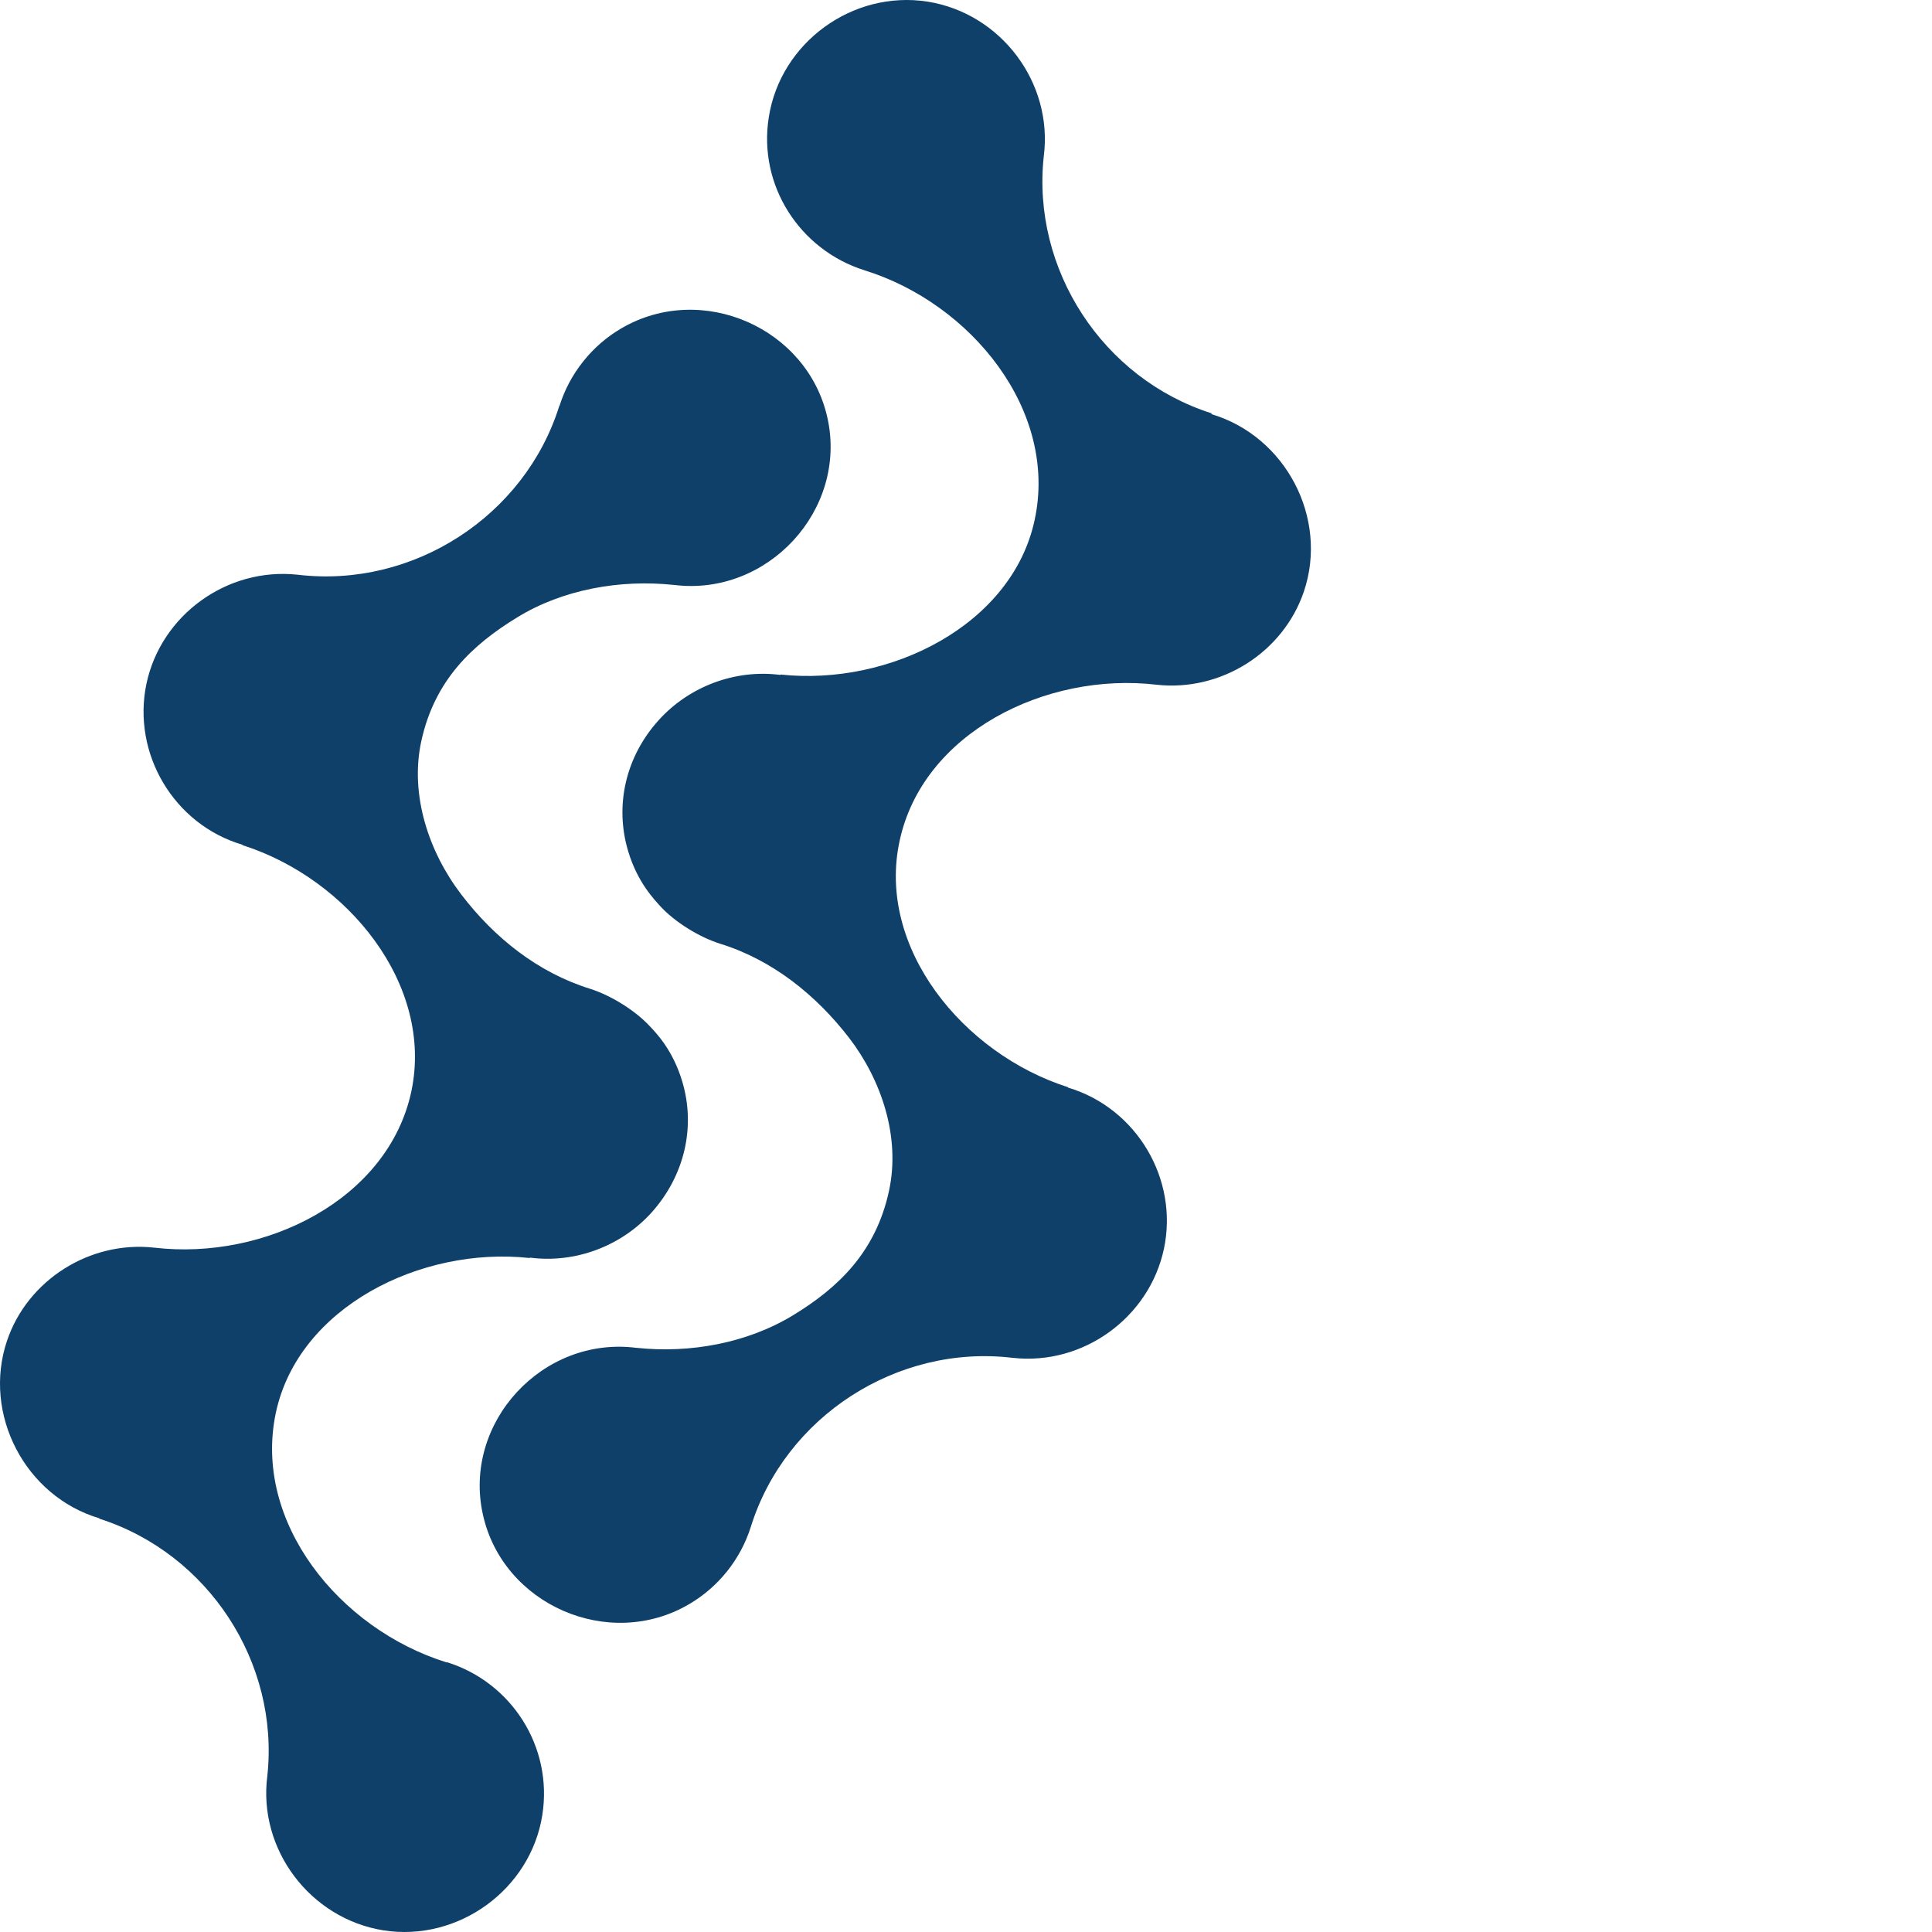
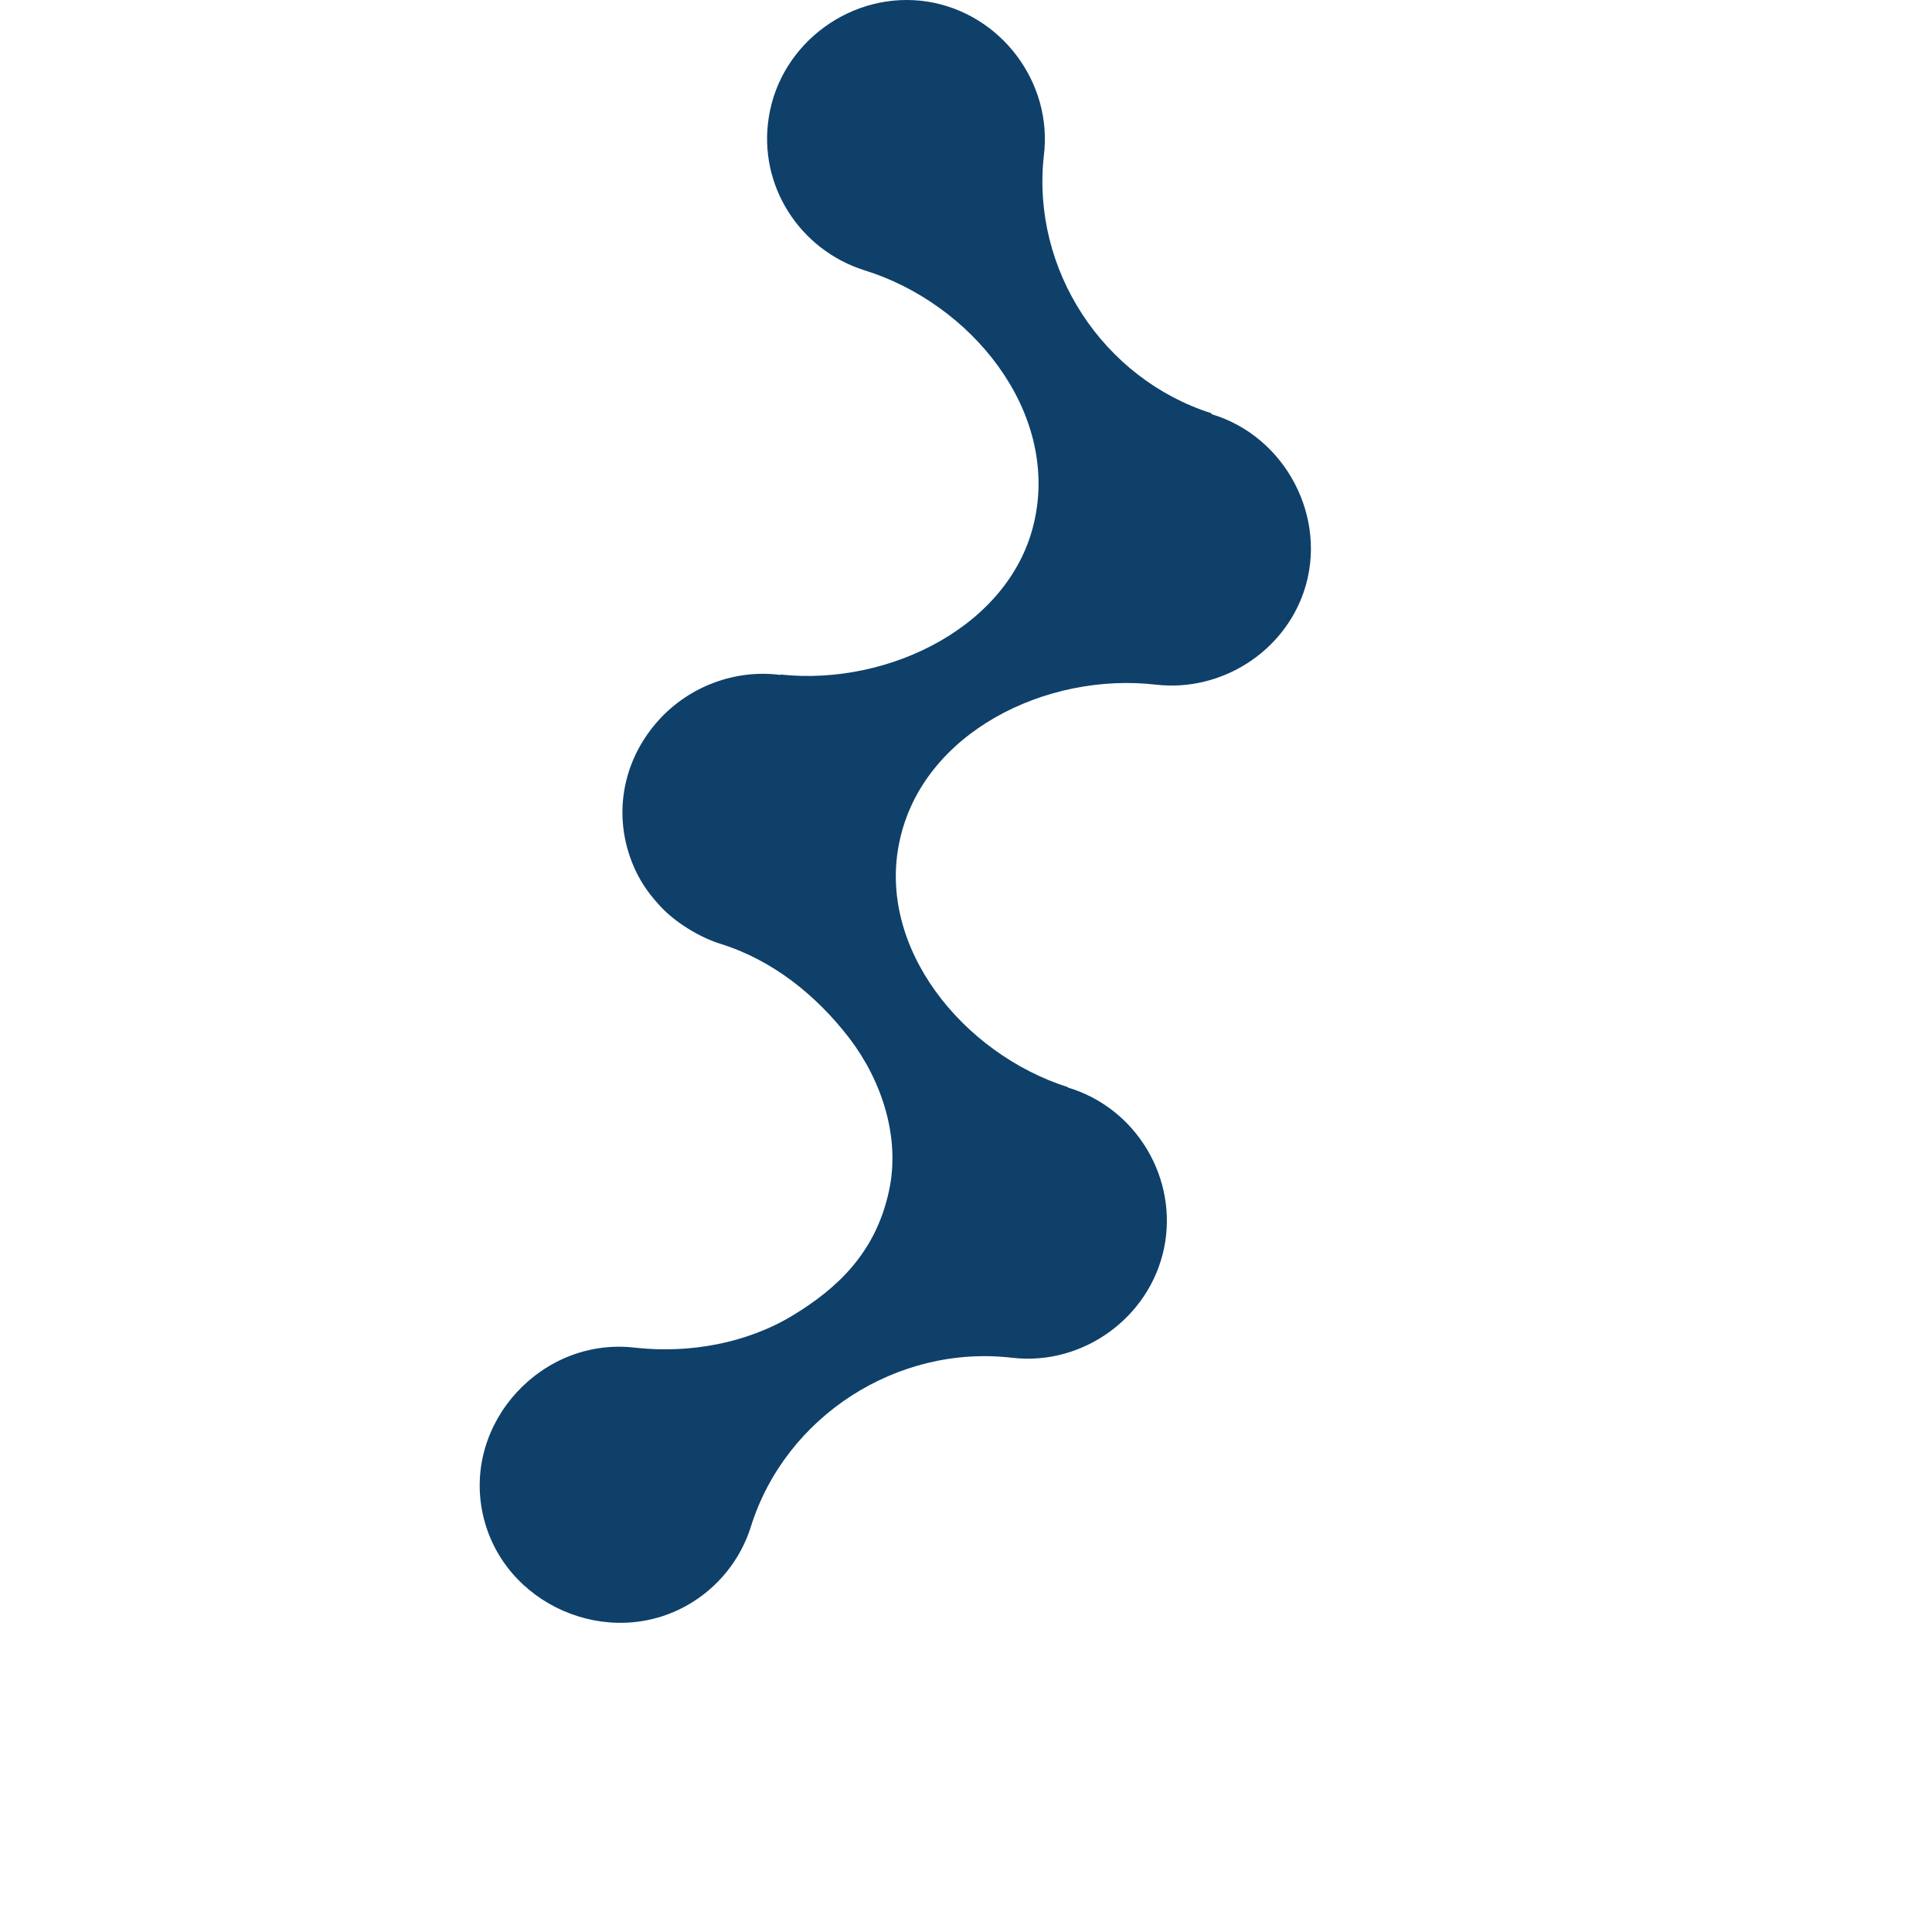
<svg xmlns="http://www.w3.org/2000/svg" width="512" height="512" viewBox="0 0 512 512" fill="none">
  <path d="M321.092 109.636V109.536C292.207 100.352 273.351 71.354 276.611 41.408C279.118 21.942 265.277 3.525 245.82 0.431C225.961 -2.664 206.855 11.261 203.745 31.026C200.837 49.144 211.97 66.213 229.02 71.604C257.404 80.388 280.422 108.837 274.203 137.736C268.286 165.636 235.79 181.857 206.905 178.763L206.804 178.862C194.919 177.315 182.733 181.857 174.659 190.741C165.783 200.474 162.825 213.501 166.485 225.629C168.943 233.814 173.306 238.306 175.211 240.403C178.772 244.196 185.04 248.288 190.958 250.135C204.748 254.428 216.282 263.711 225.058 275.091C233.584 286.221 238.699 301.344 235.589 315.618C232.079 331.889 222.049 341.322 210.164 348.56C198.029 355.946 182.884 358.691 168.742 357.194H168.642C143.818 354 122.556 377.009 127.972 401.365C133.237 425.273 161.32 437.551 182.533 425.173C190.356 420.631 196.273 413.244 198.981 404.61C208.108 375.362 237.796 356.196 268.336 359.839H268.386C287.041 361.936 304.593 349.159 308.455 330.941C312.366 312.474 301.233 293.658 283.03 288.217V288.117C255.147 279.233 232.28 251.084 238.398 222.884C244.516 194.185 277.212 178.014 306.499 181.458C323.549 183.354 340.098 172.923 345.564 156.702C352.083 137.287 340.7 115.575 320.992 109.736" fill="#0E406A" />
-   <path d="M118.392 440.546H118.342C89.908 431.712 66.94 403.312 73.109 374.364C79.076 346.464 111.472 330.243 140.357 333.387L140.457 333.287C152.393 334.835 164.529 330.293 172.602 321.409C181.428 311.626 184.437 298.599 180.777 286.521C178.319 278.335 174.007 273.843 172.051 271.797C168.49 268.004 162.272 263.911 156.304 262.014C142.514 257.722 130.979 248.489 122.254 237.059C113.729 225.929 108.563 210.806 111.622 196.531C115.133 180.26 125.162 170.877 137.098 163.59C149.133 156.203 164.328 153.508 178.47 155.005H178.57C203.393 158.15 224.656 135.141 219.29 110.784C214.025 86.877 185.992 74.599 164.729 86.977C156.906 91.519 150.989 98.955 148.281 107.54H148.23C139.103 136.788 109.466 155.954 78.926 152.31C60.17 150.264 42.669 162.991 38.807 181.209C34.946 199.676 46.029 218.492 64.282 223.883V223.982C92.165 232.866 114.982 260.966 109.015 289.216C102.897 317.915 70.15 334.086 40.913 330.642H40.863C23.813 328.745 7.264 339.227 1.848 355.348C-4.671 374.763 6.662 396.524 26.32 402.364V402.464C55.206 411.697 74.061 440.596 70.852 470.592C68.294 490.058 82.185 508.475 101.643 511.569C121.451 514.664 140.608 500.738 143.717 481.024C146.576 462.906 135.543 445.836 118.442 440.496" fill="#0E406A" />
</svg>